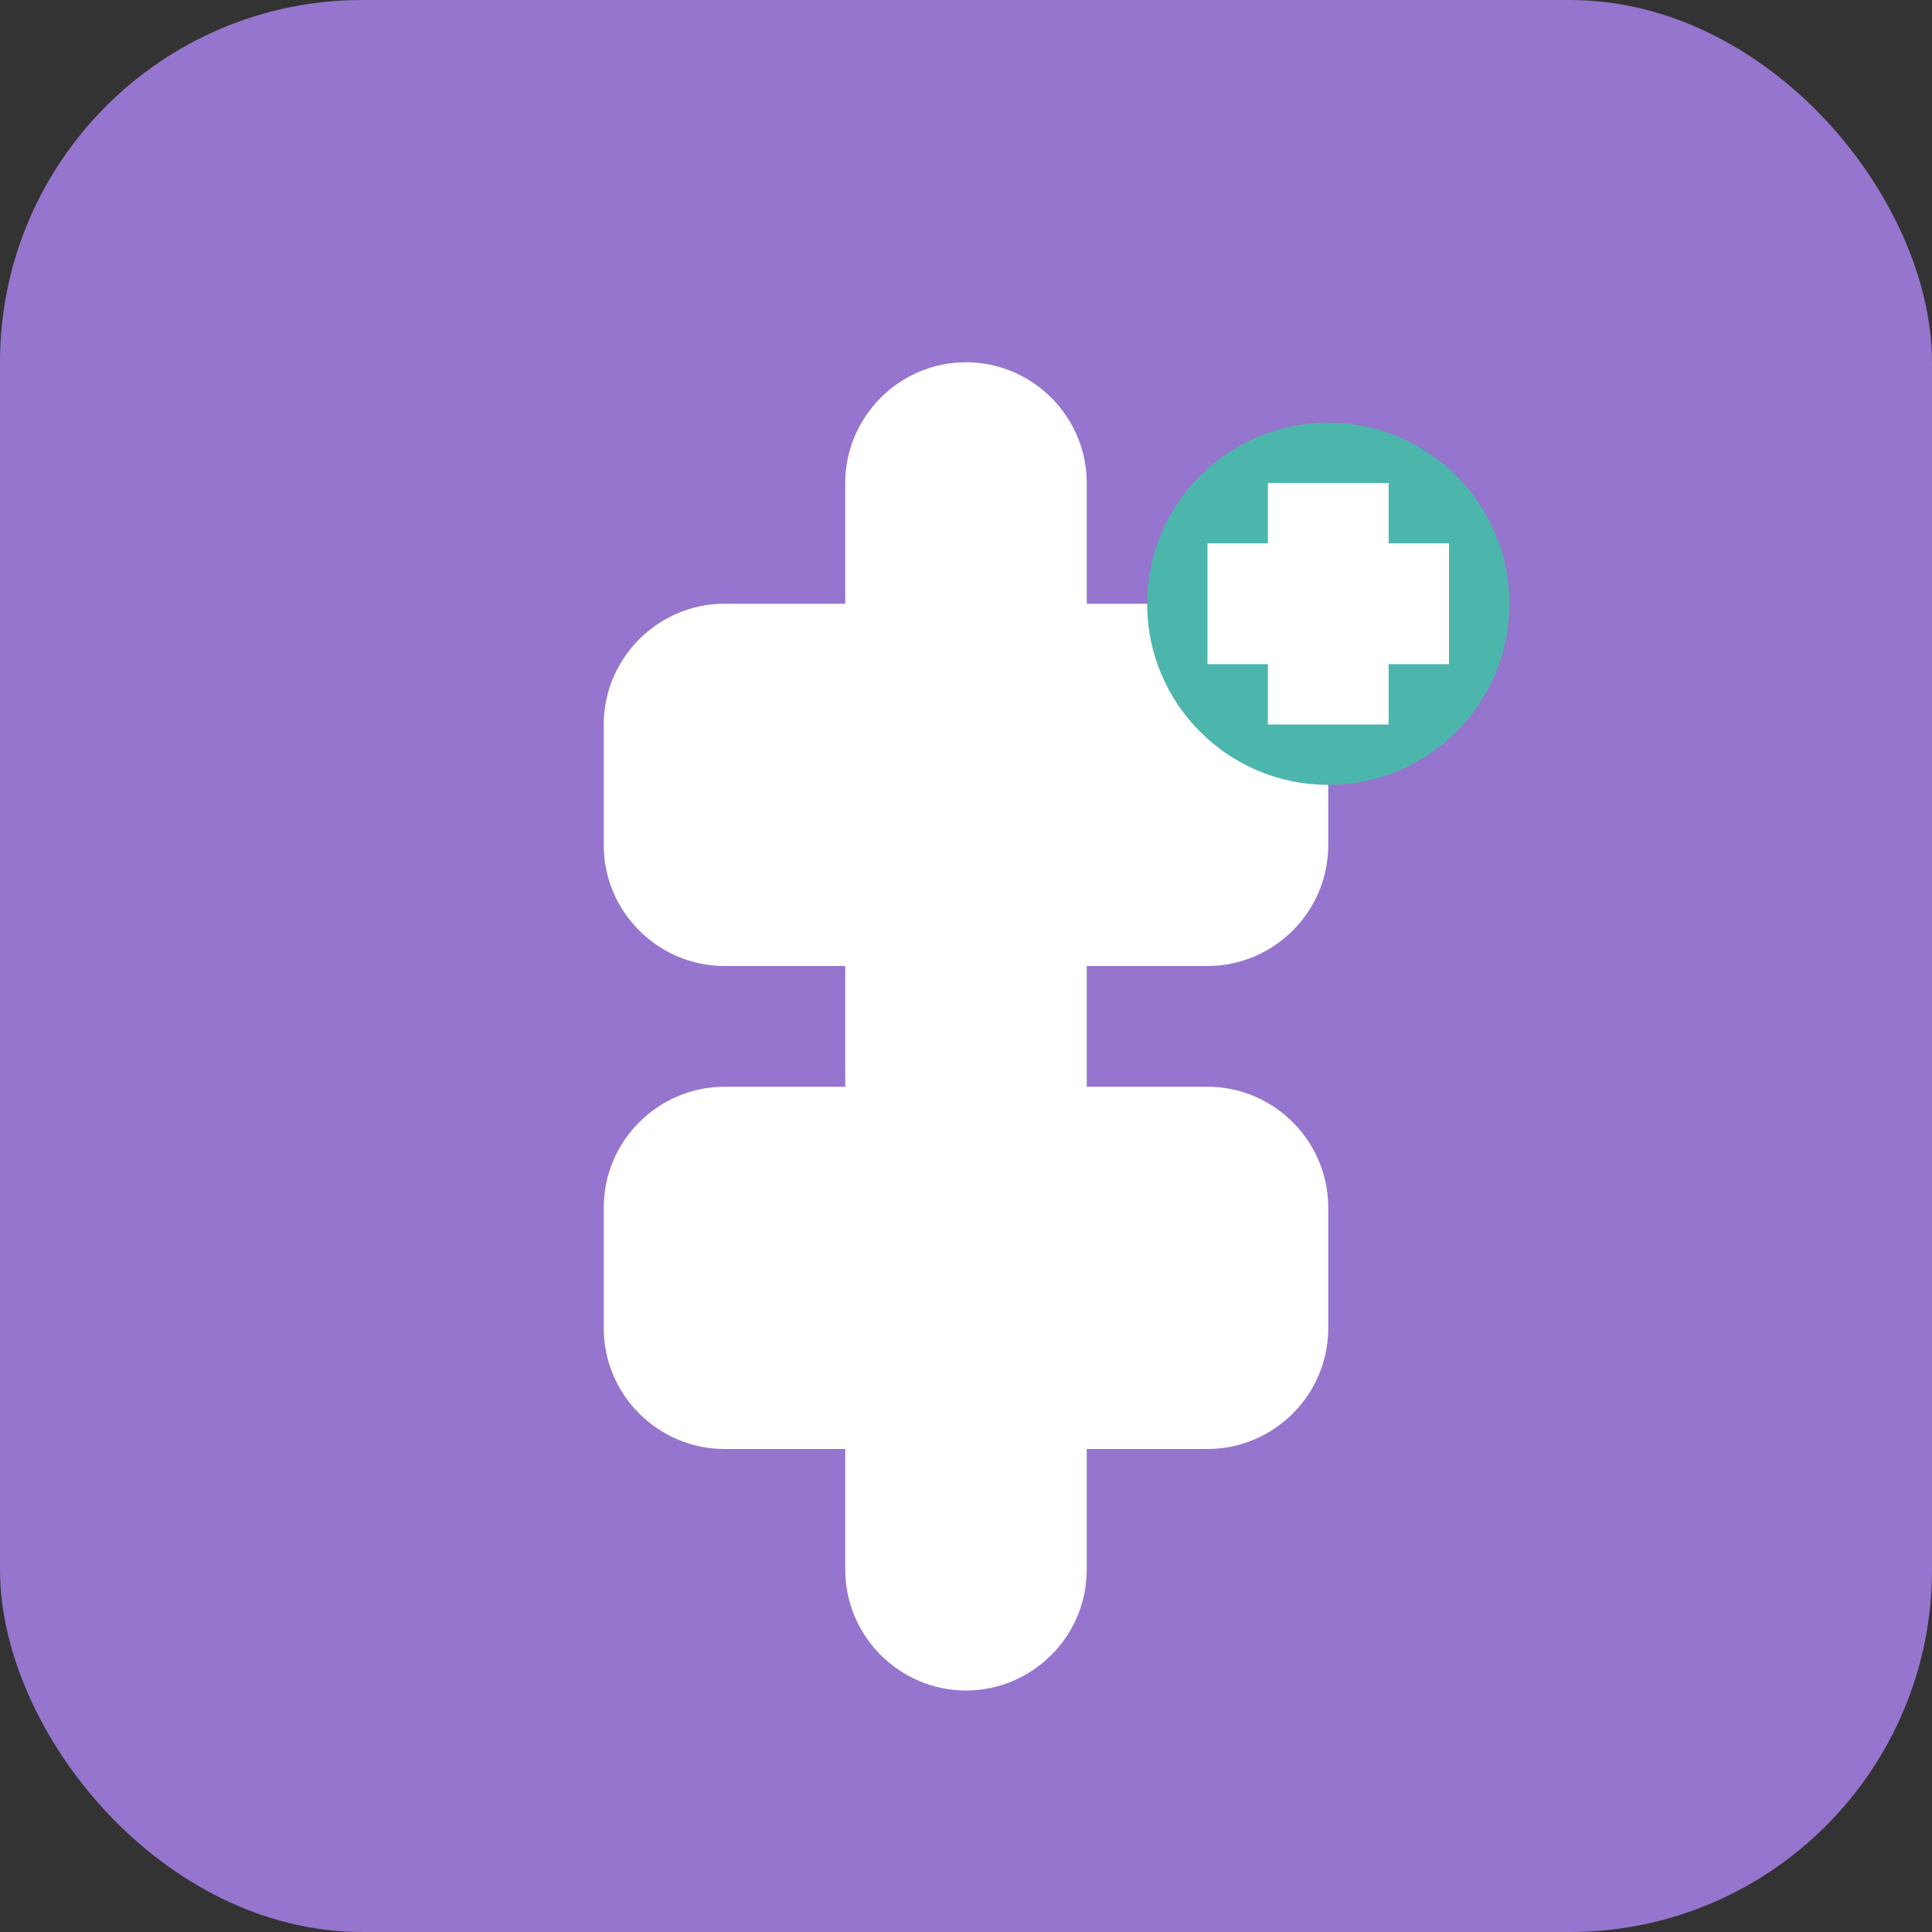
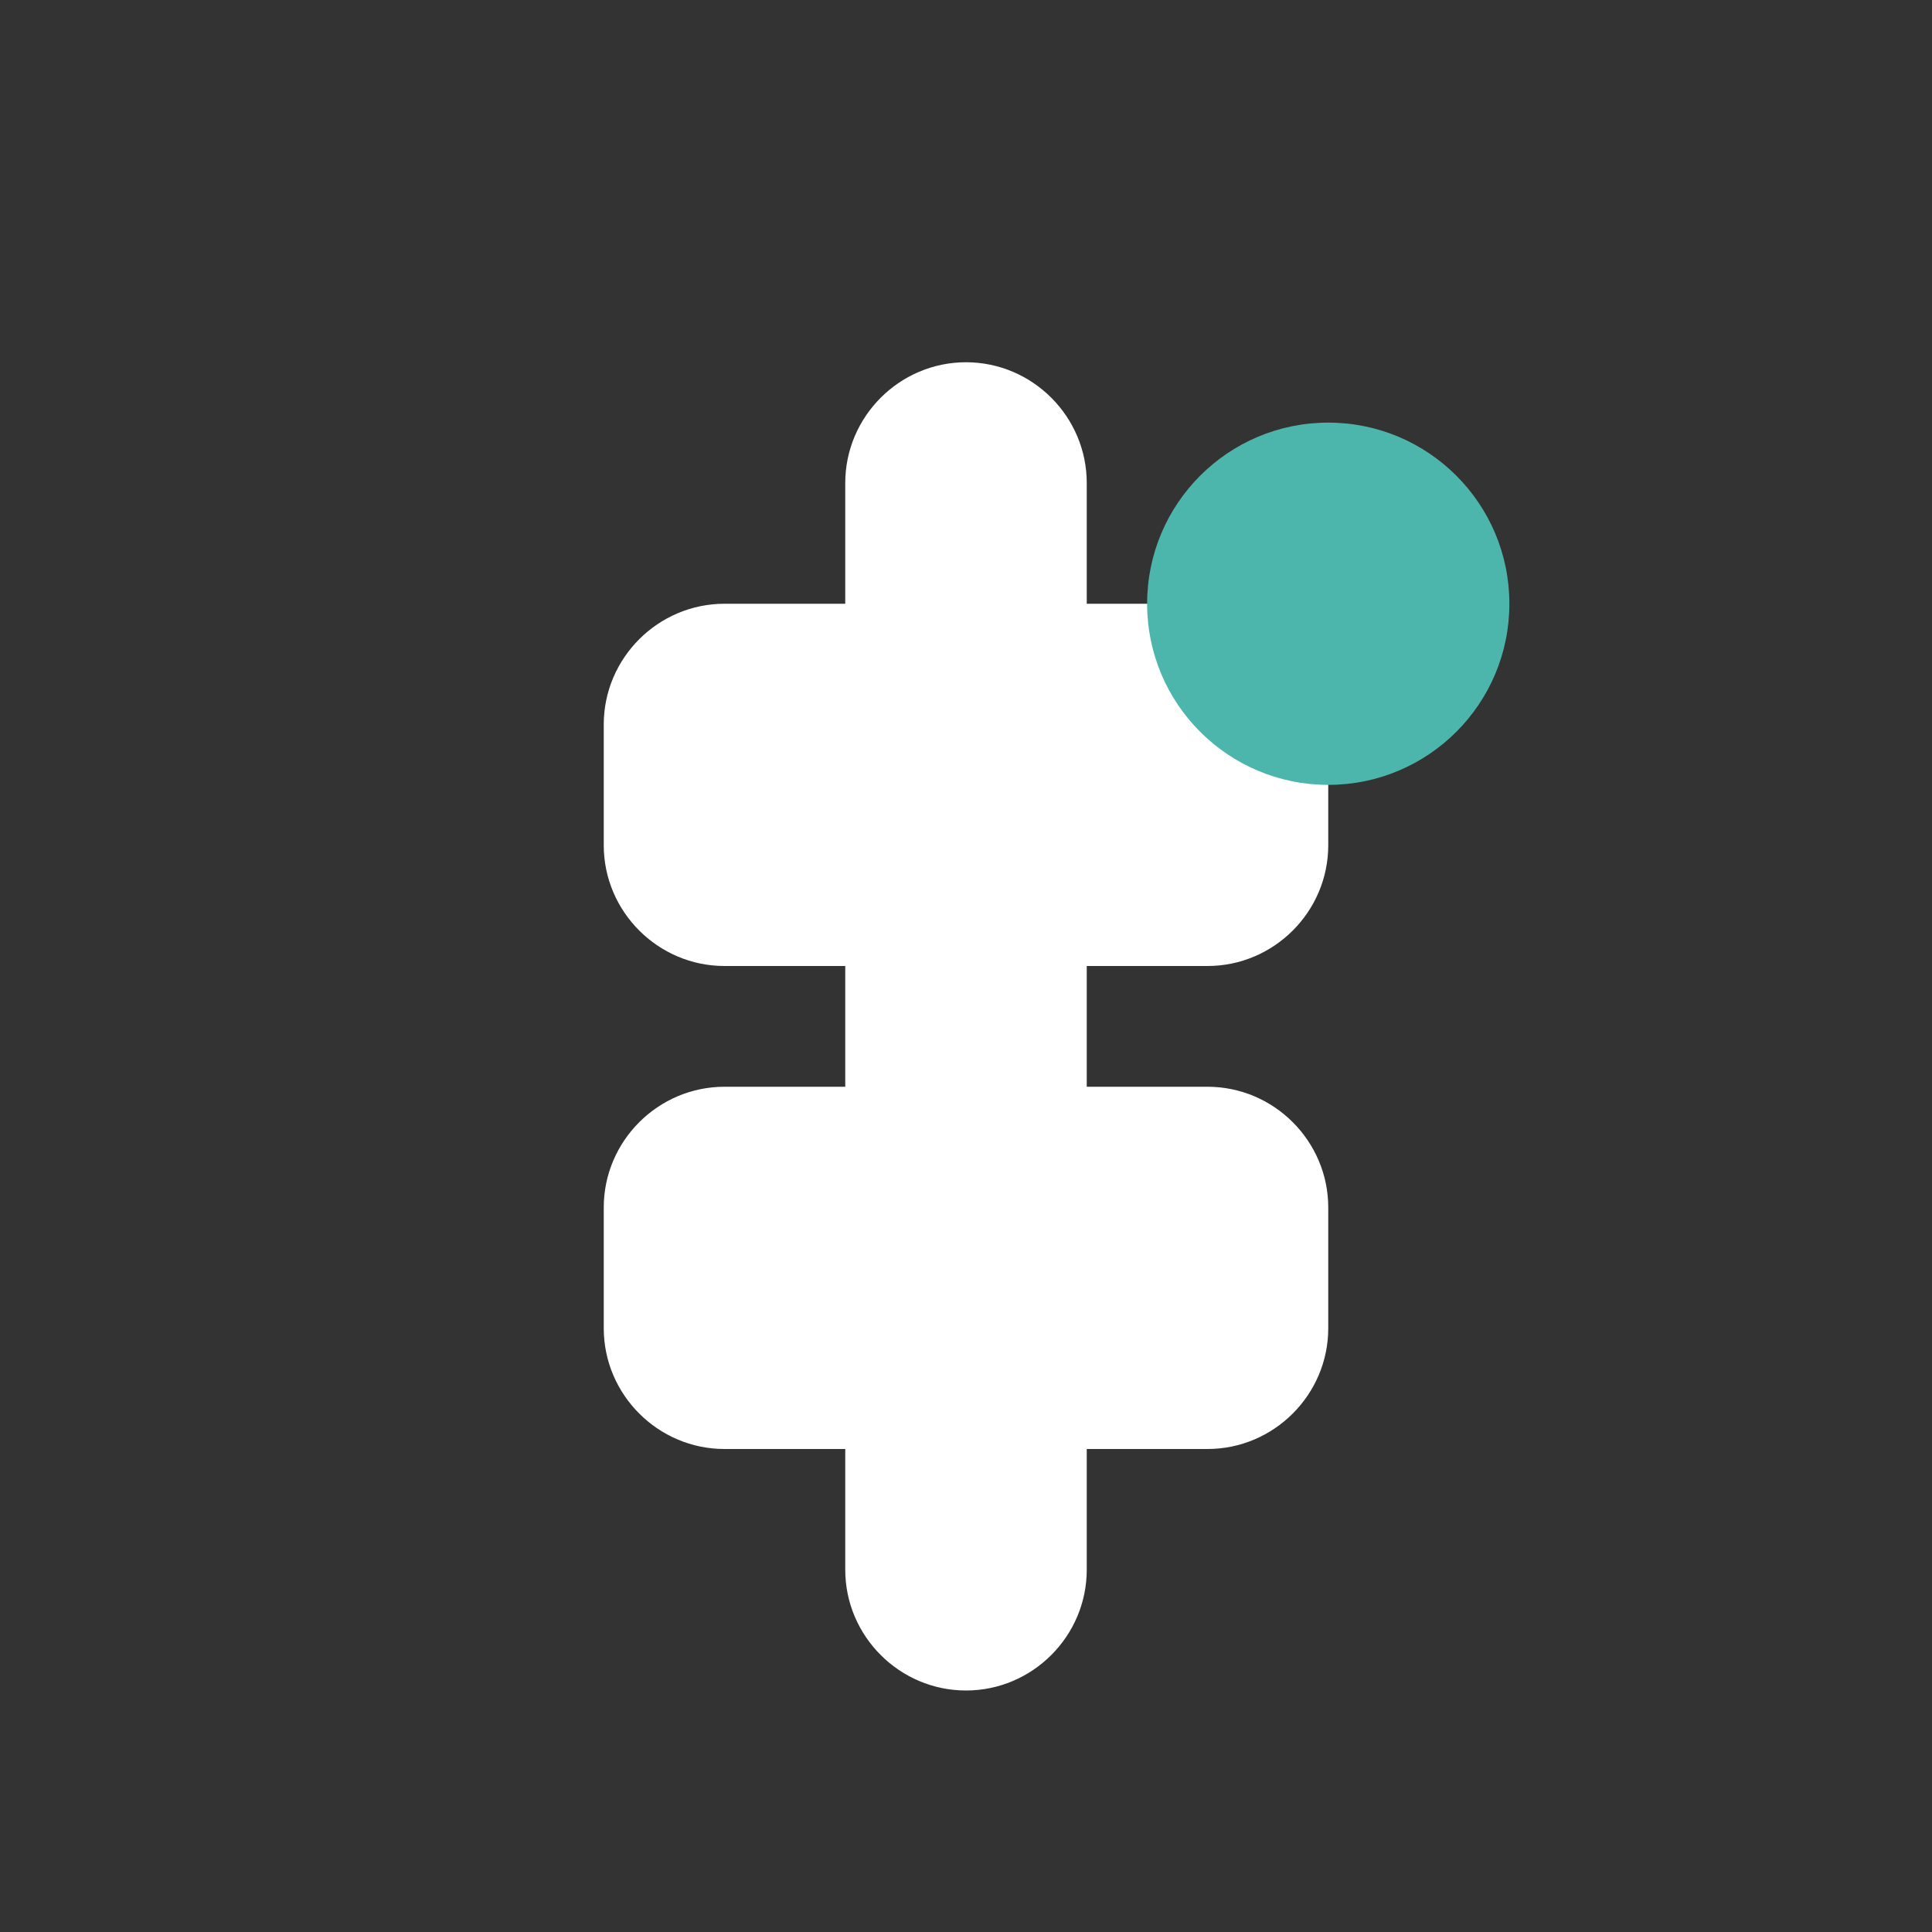
<svg xmlns="http://www.w3.org/2000/svg" width="32" height="32" viewBox="0 0 32 32" fill="none">
  <rect x="0" y="0" width="32" height="32" fill="#333333" stroke="none" />
-   <rect width="32" height="32" rx="6" fill="#9575CD" />
  <path d="M16 6c-1.1 0-2 .9-2 2v2h-2c-1.1 0-2 .9-2 2v2c0 1.1.9 2 2 2h2v2h-2c-1.1 0-2 .9-2 2v2c0 1.1.9 2 2 2h2v2c0 1.1.9 2 2 2s2-.9 2-2v-2h2c1.1 0 2-.9 2-2v-2c0-1.1-.9-2-2-2h-2v-2h2c1.1 0 2-.9 2-2v-2c0-1.1-.9-2-2-2h-2V8c0-1.1-.9-2-2-2z" fill="#FFFFFF" />
  <circle cx="22" cy="10" r="3" fill="#4DB6AC" />
-   <path d="M24 9h-1V8h-2v1h-1v2h1v1h2v-1h1V9z" fill="#FFFFFF" />
</svg>